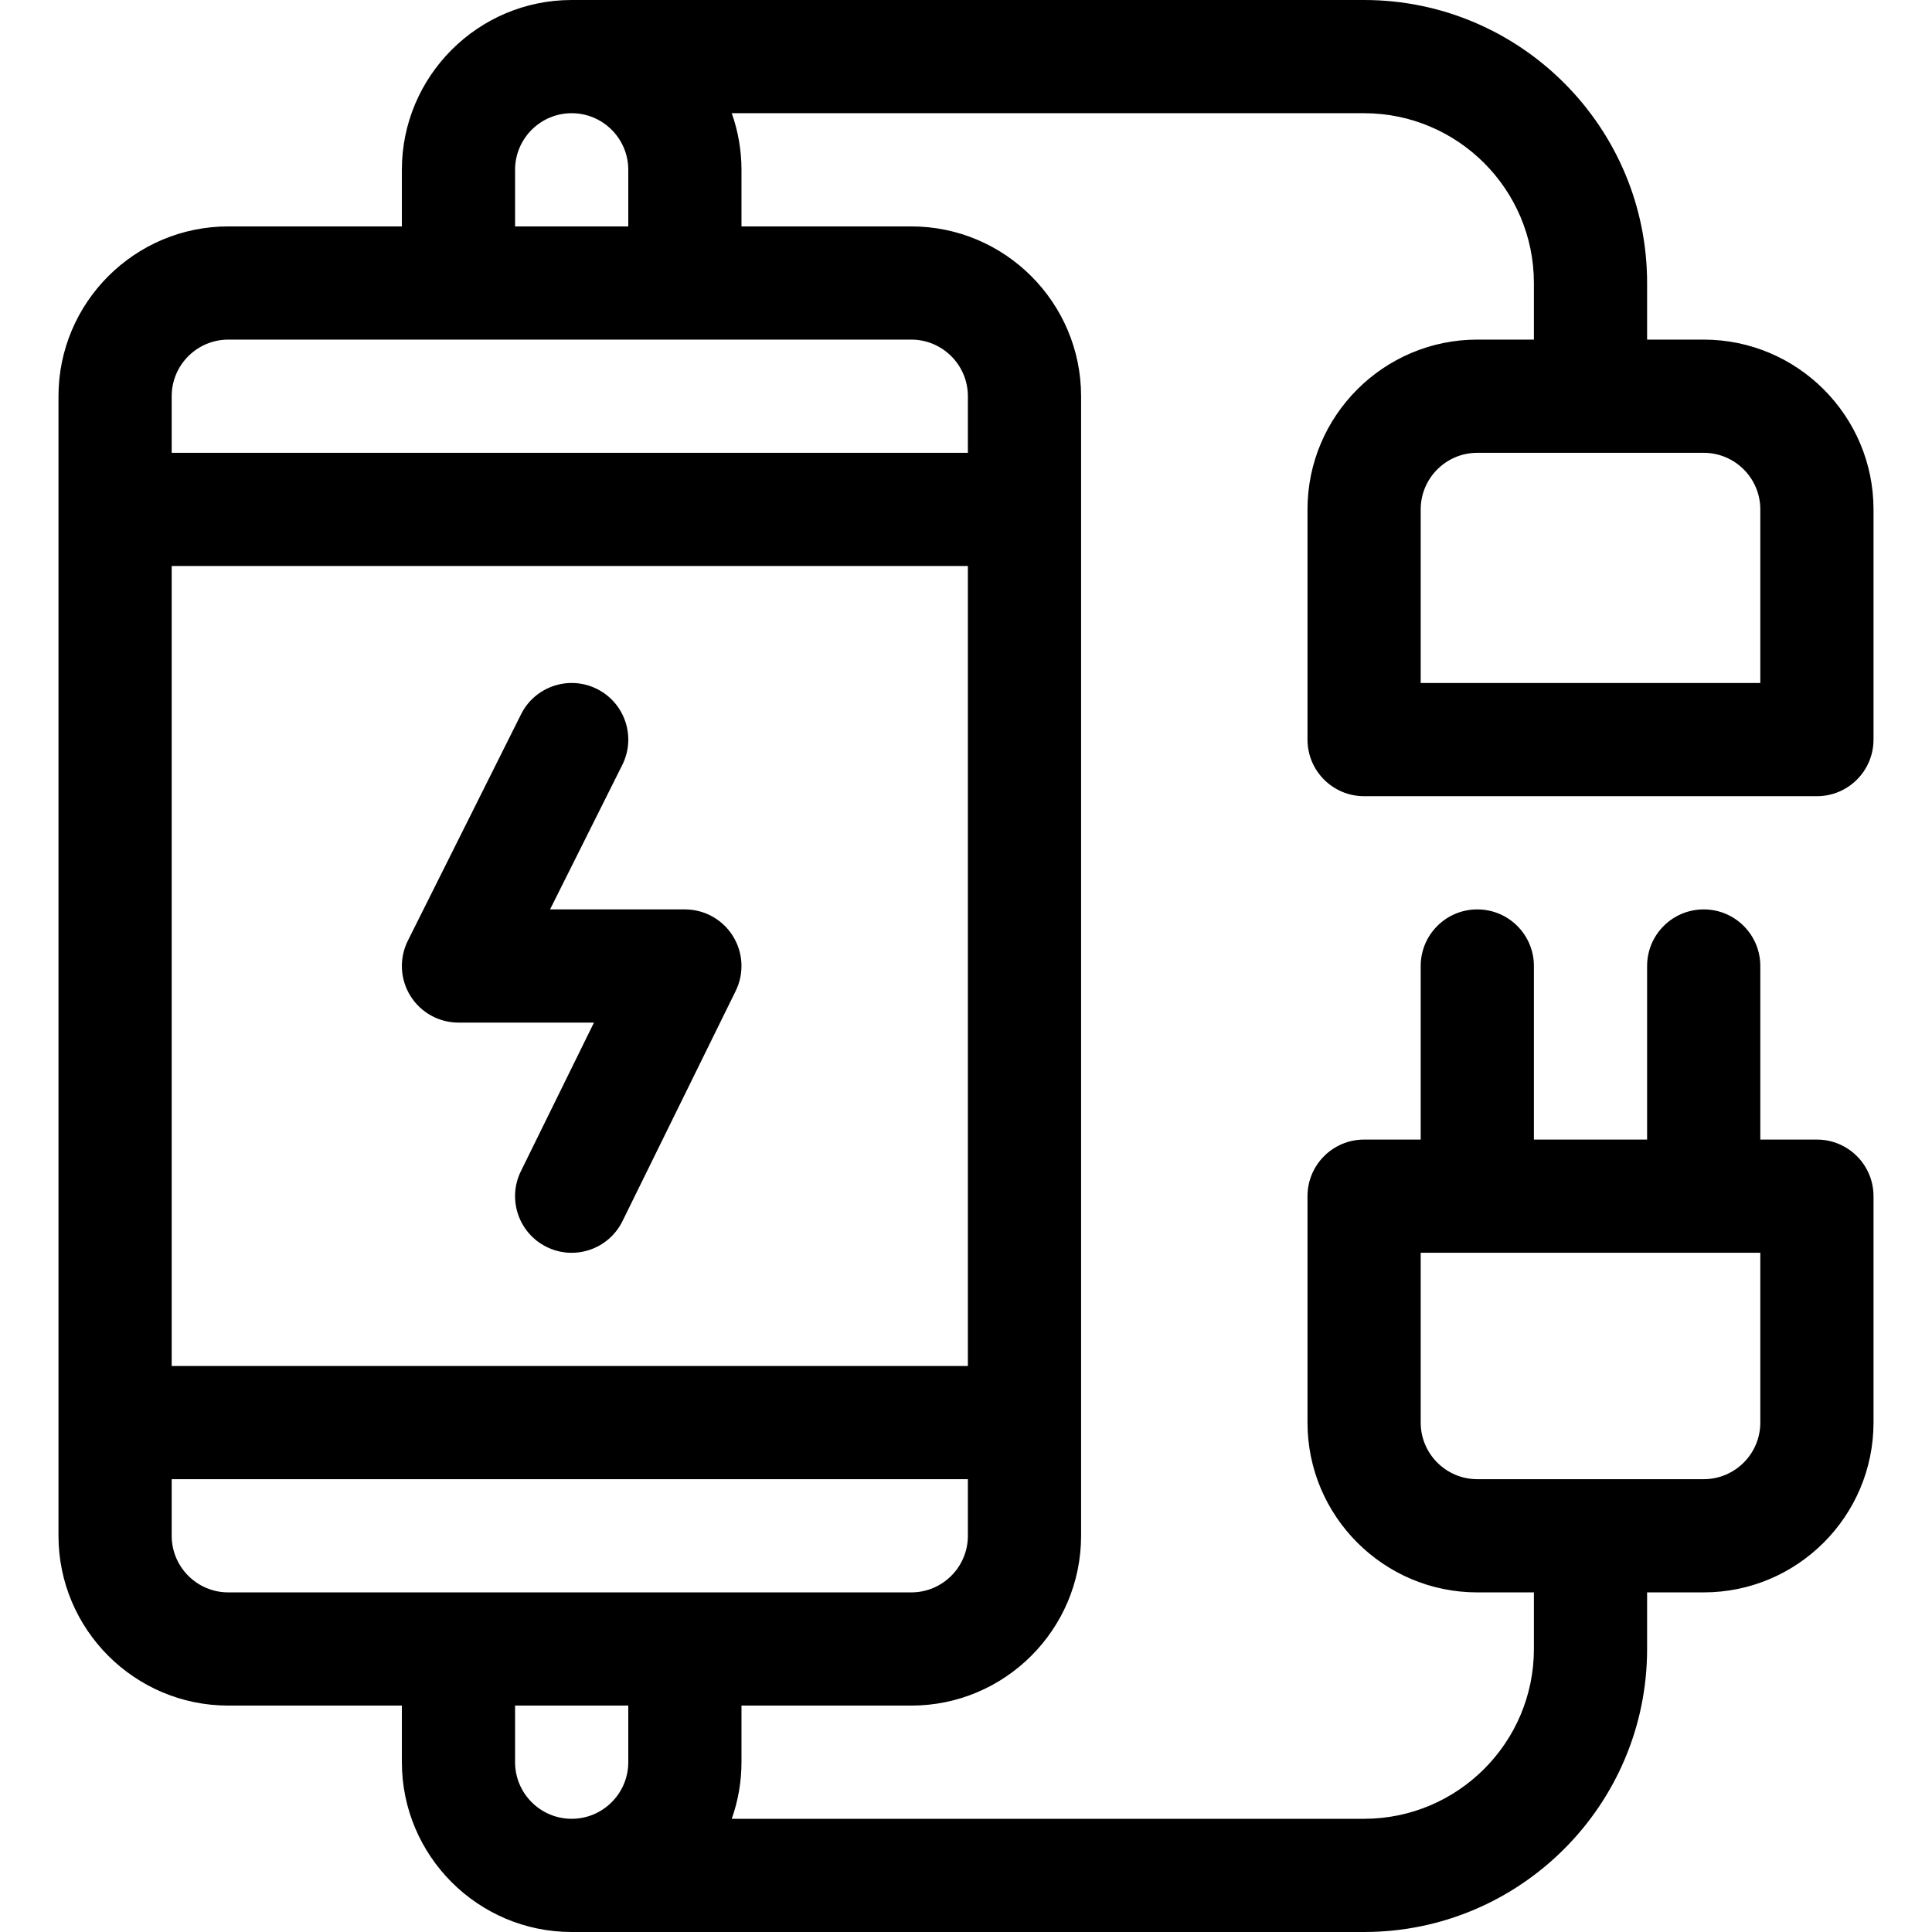
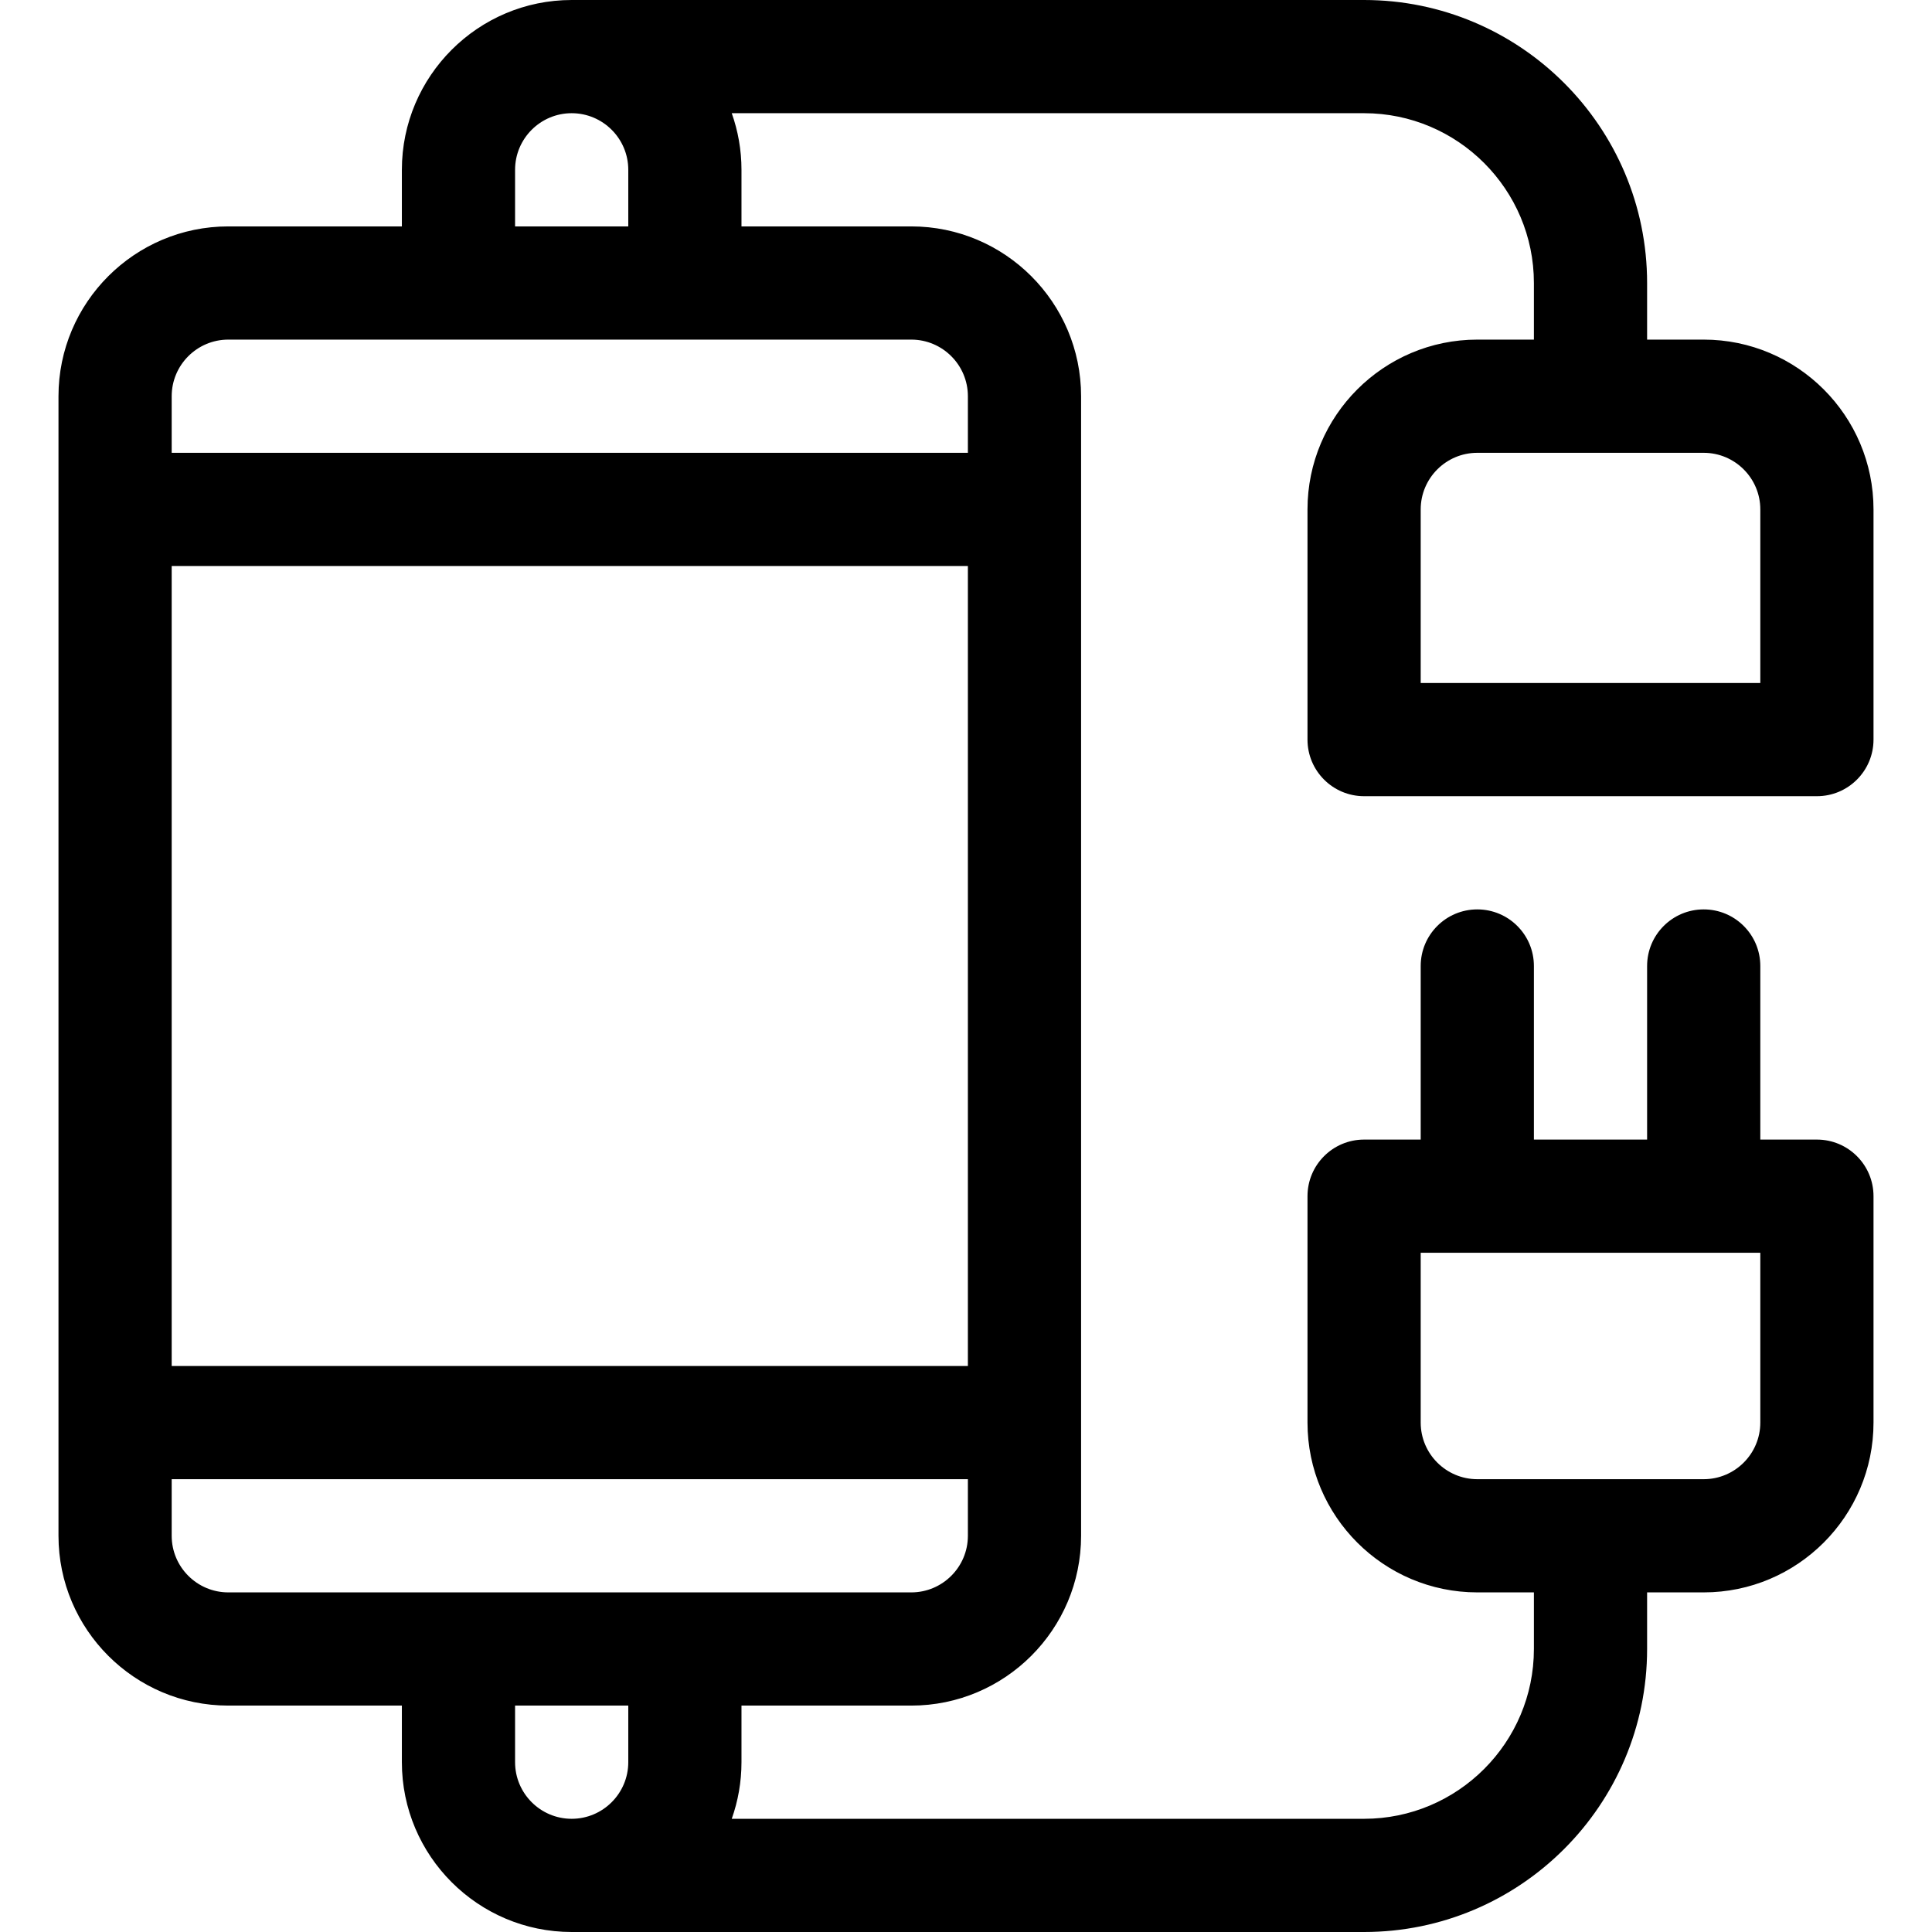
<svg xmlns="http://www.w3.org/2000/svg" version="1.1" id="Capa_1" x="0px" y="0px" viewBox="0 0 512 512" style="enable-background:new 0 0 512 512;" xml:space="preserve">
  <g>
    <g>
-       <path d="M194.233,248.072C191.495,243.674,186.68,241,181.5,241h-35.729l19.146-38.292c3.705-7.41,0.702-16.42-6.708-20.125    c-7.41-3.705-16.419-0.701-20.124,6.708l-30,60c-2.325,4.65-2.077,10.172,0.656,14.594c2.733,4.423,7.561,7.115,12.759,7.115    h35.907l-19.367,39.38c-3.656,7.434-0.594,16.424,6.84,20.08c7.497,3.686,16.456,0.531,20.08-6.84l30-61    C197.247,257.971,196.972,252.471,194.233,248.072z" />
-     </g>
+       </g>
  </g>
  <g>
    <g>
-       <path d="M391.5,90c-24.813,0-45,20.187-45,45v61c0,8.284,6.716,15,15,15h120c8.284,0,15-6.716,15-15v-61c0-24.813-20.187-45-45-45    h-15V75c0-41.355-33.645-75-75-75h-210c-24.813,0-45,20.187-45,45v15h-46c-24.813,0-45,20.187-45,45v302c0,24.813,20.187,45,45,45    h46v15c0,24.813,20.187,45,45,45h210c41.355,0,75-33.645,75-75v-15h15c24.813,0,45-20.187,45-45v-60c0-8.284-6.716-15-15-15h-15    v-46c0-8.284-6.716-15-15-15s-15,6.716-15,15v46h-30v-46c0-8.284-6.716-15-15-15s-15,6.716-15,15v46h-15c-8.284,0-15,6.716-15,15    v60c0,24.813,20.187,45,45,45h15v15c0,24.813-20.187,45-45,45H193.92c1.665-4.695,2.58-9.742,2.58-15v-15h45    c24.813,0,45-20.187,45-45V105c0-24.813-20.187-45-45-45h-45V45c0-5.258-0.915-10.305-2.58-15H361.5c24.813,0,45,20.187,45,45v15    H391.5z M391.5,392c-8.271,0-15-6.729-15-15v-45h90v45c0,8.271-6.729,15-15,15H391.5z M136.5,45c0-8.271,6.729-15,15-15    s15,6.729,15,15v15h-30V45z M166.5,467c0,8.271-6.729,15-15,15s-15-6.729-15-15v-15h30V467z M256.5,407c0,8.271-6.729,15-15,15    c-18.075,0-158.883,0-181,0c-8.271,0-15-6.729-15-15v-15h211V407z M256.5,362h-211V150h211V362z M241.5,90c8.271,0,15,6.729,15,15    v15h-211v-15c0-8.271,6.729-15,15-15C79.686,90,218.962,90,241.5,90z M451.5,120c8.271,0,15,6.729,15,15v46h-90v-46    c0-8.271,6.729-15,15-15H451.5z" />
+       <path d="M391.5,90c-24.813,0-45,20.187-45,45v61c0,8.284,6.716,15,15,15h120c8.284,0,15-6.716,15-15v-61c0-24.813-20.187-45-45-45    h-15V75c0-41.355-33.645-75-75-75h-210c-24.813,0-45,20.187-45,45v15h-46c-24.813,0-45,20.187-45,45v302c0,24.813,20.187,45,45,45    h46v15c0,24.813,20.187,45,45,45h210c41.355,0,75-33.645,75-75v-15h15c24.813,0,45-20.187,45-45v-60c0-8.284-6.716-15-15-15h-15    v-46c0-8.284-6.716-15-15-15s-15,6.716-15,15v46h-30v-46c0-8.284-6.716-15-15-15s-15,6.716-15,15v46h-15c-8.284,0-15,6.716-15,15    v60c0,24.813,20.187,45,45,45h15v15c0,24.813-20.187,45-45,45H193.92c1.665-4.695,2.58-9.742,2.58-15v-15h45    c24.813,0,45-20.187,45-45V105c0-24.813-20.187-45-45-45h-45V45c0-5.258-0.915-10.305-2.58-15H361.5c24.813,0,45,20.187,45,45v15    H391.5z M391.5,392c-8.271,0-15-6.729-15-15v-45h90v45c0,8.271-6.729,15-15,15H391.5z M136.5,45c0-8.271,6.729-15,15-15    s15,6.729,15,15v15h-30V45z M166.5,467c0,8.271-6.729,15-15,15s-15-6.729-15-15v-15h30V467z M256.5,407c0,8.271-6.729,15-15,15    c-18.075,0-158.883,0-181,0c-8.271,0-15-6.729-15-15v-15h211V407z M256.5,362h-211V150h211V362z M241.5,90c8.271,0,15,6.729,15,15    v15h-211v-15c0-8.271,6.729-15,15-15C79.686,90,218.962,90,241.5,90M451.5,120c8.271,0,15,6.729,15,15v46h-90v-46    c0-8.271,6.729-15,15-15H451.5z" />
    </g>
  </g>
  <g>
</g>
  <g>
</g>
  <g>
</g>
  <g>
</g>
  <g>
</g>
  <g>
</g>
  <g>
</g>
  <g>
</g>
  <g>
</g>
  <g>
</g>
  <g>
</g>
  <g>
</g>
  <g>
</g>
  <g>
</g>
  <g>
</g>
</svg>